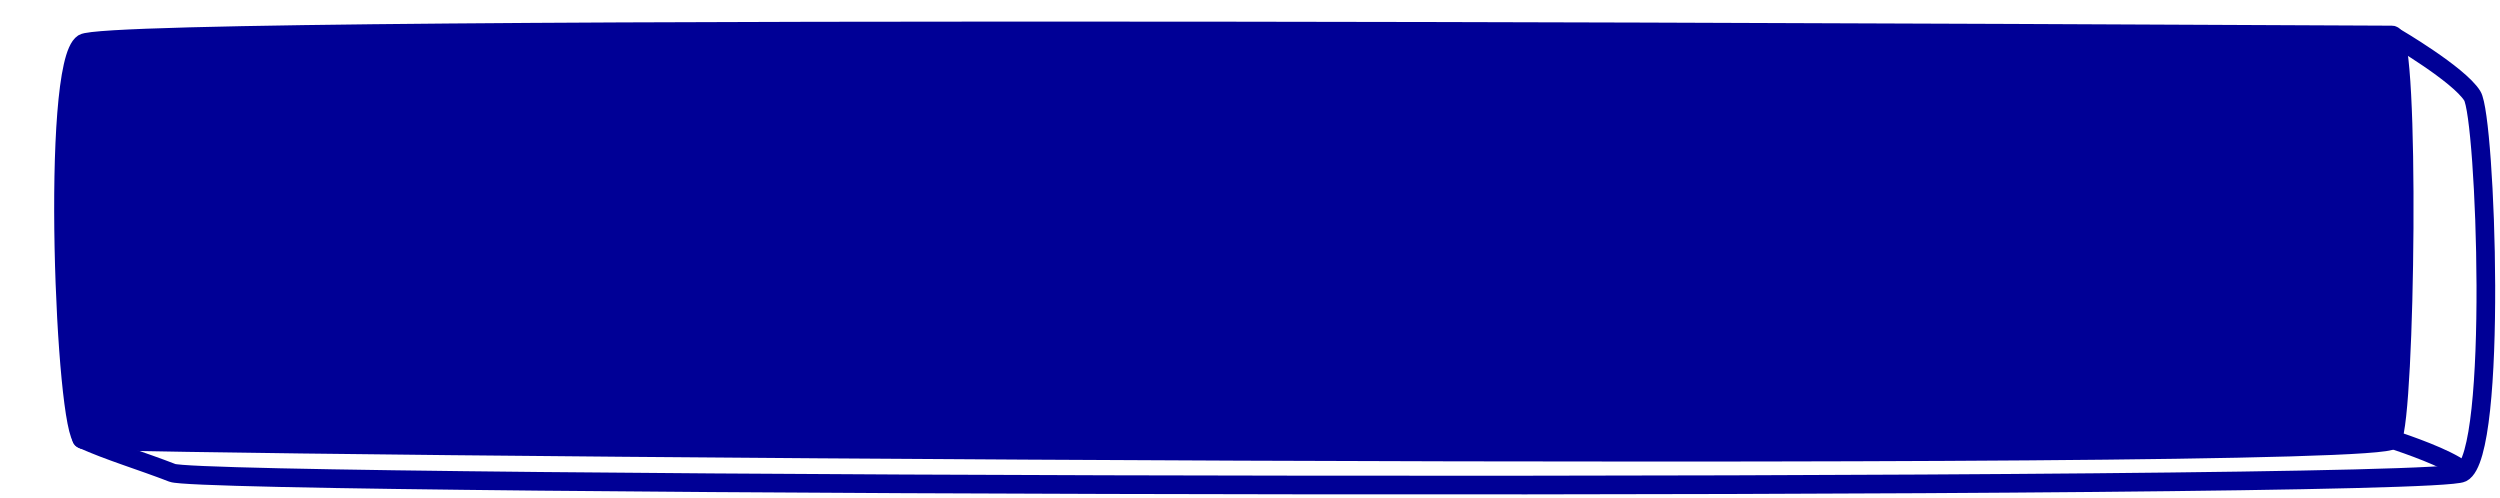
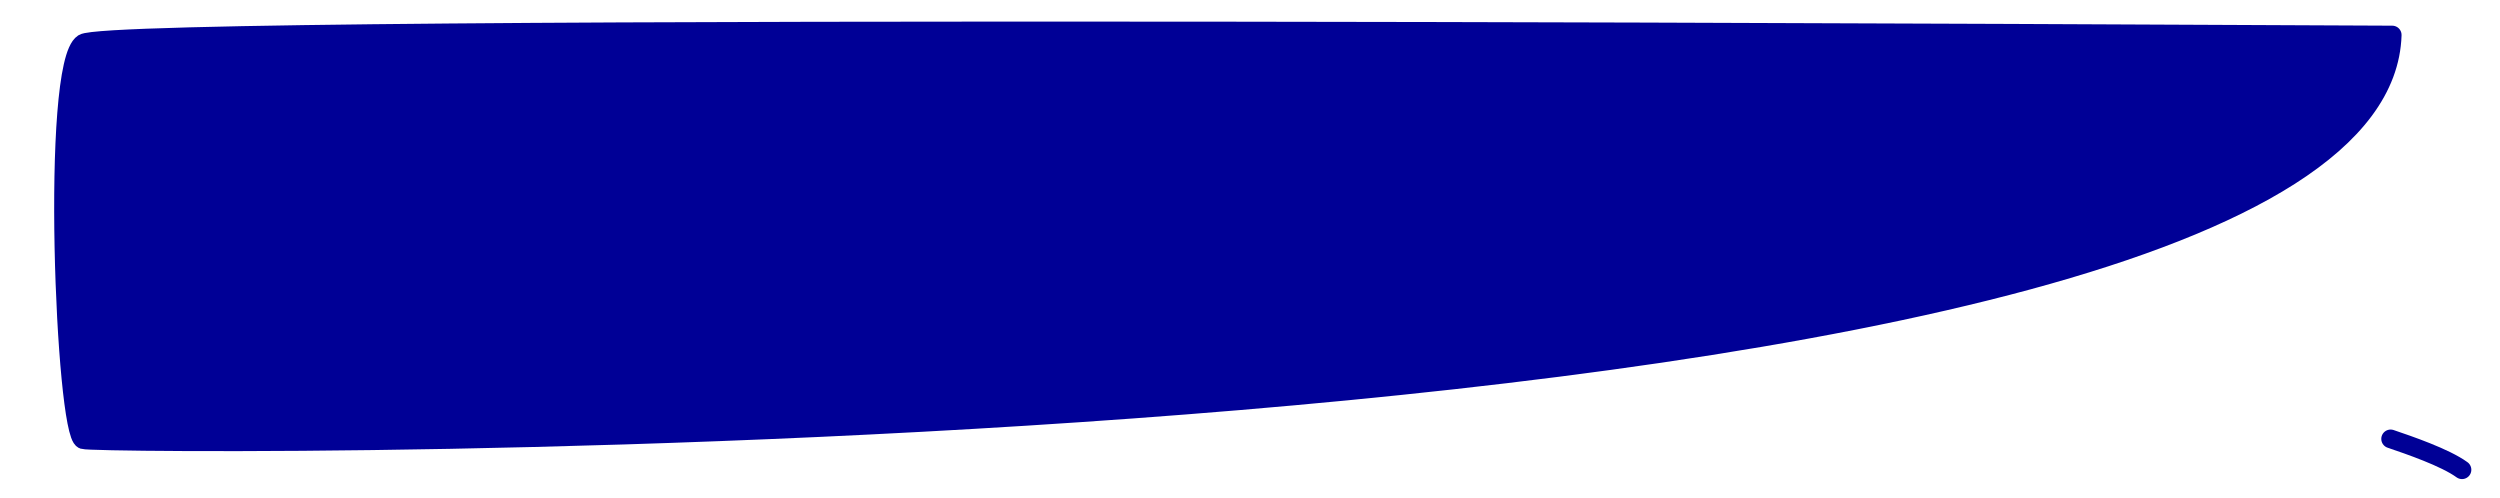
<svg xmlns="http://www.w3.org/2000/svg" width="402" height="80" viewBox="0 0 402 80" fill="none">
-   <path d="M13.391 6.954C18.775 3.475 374.46 5.629 384.672 5.629C387.589 5.636 386.86 66.736 384.672 70.712C382.483 74.688 16.309 71.706 13.391 70.712C10.473 69.718 8.008 10.433 13.391 6.954Z" fill="#000096" stroke="#000096" stroke-width="3" stroke-linecap="round" stroke-linejoin="round" />
-   <path d="M13.13 70.571C17.507 72.559 22.803 74.124 27.719 76.038C33.454 78.271 390.056 79.016 395.891 76.034C401.727 73.052 399.729 18.885 397.541 15.406C395.353 11.928 385.141 5.964 385.141 5.964" stroke="#000096" stroke-width="3" stroke-linecap="round" />
+   <path d="M13.391 6.954C18.775 3.475 374.46 5.629 384.672 5.629C382.483 74.688 16.309 71.706 13.391 70.712C10.473 69.718 8.008 10.433 13.391 6.954Z" fill="#000096" stroke="#000096" stroke-width="3" stroke-linecap="round" stroke-linejoin="round" />
  <path d="M384.41 70.571C387.328 71.565 393.164 73.553 395.891 75.537" stroke="#000096" stroke-width="3" stroke-linecap="round" />
</svg>